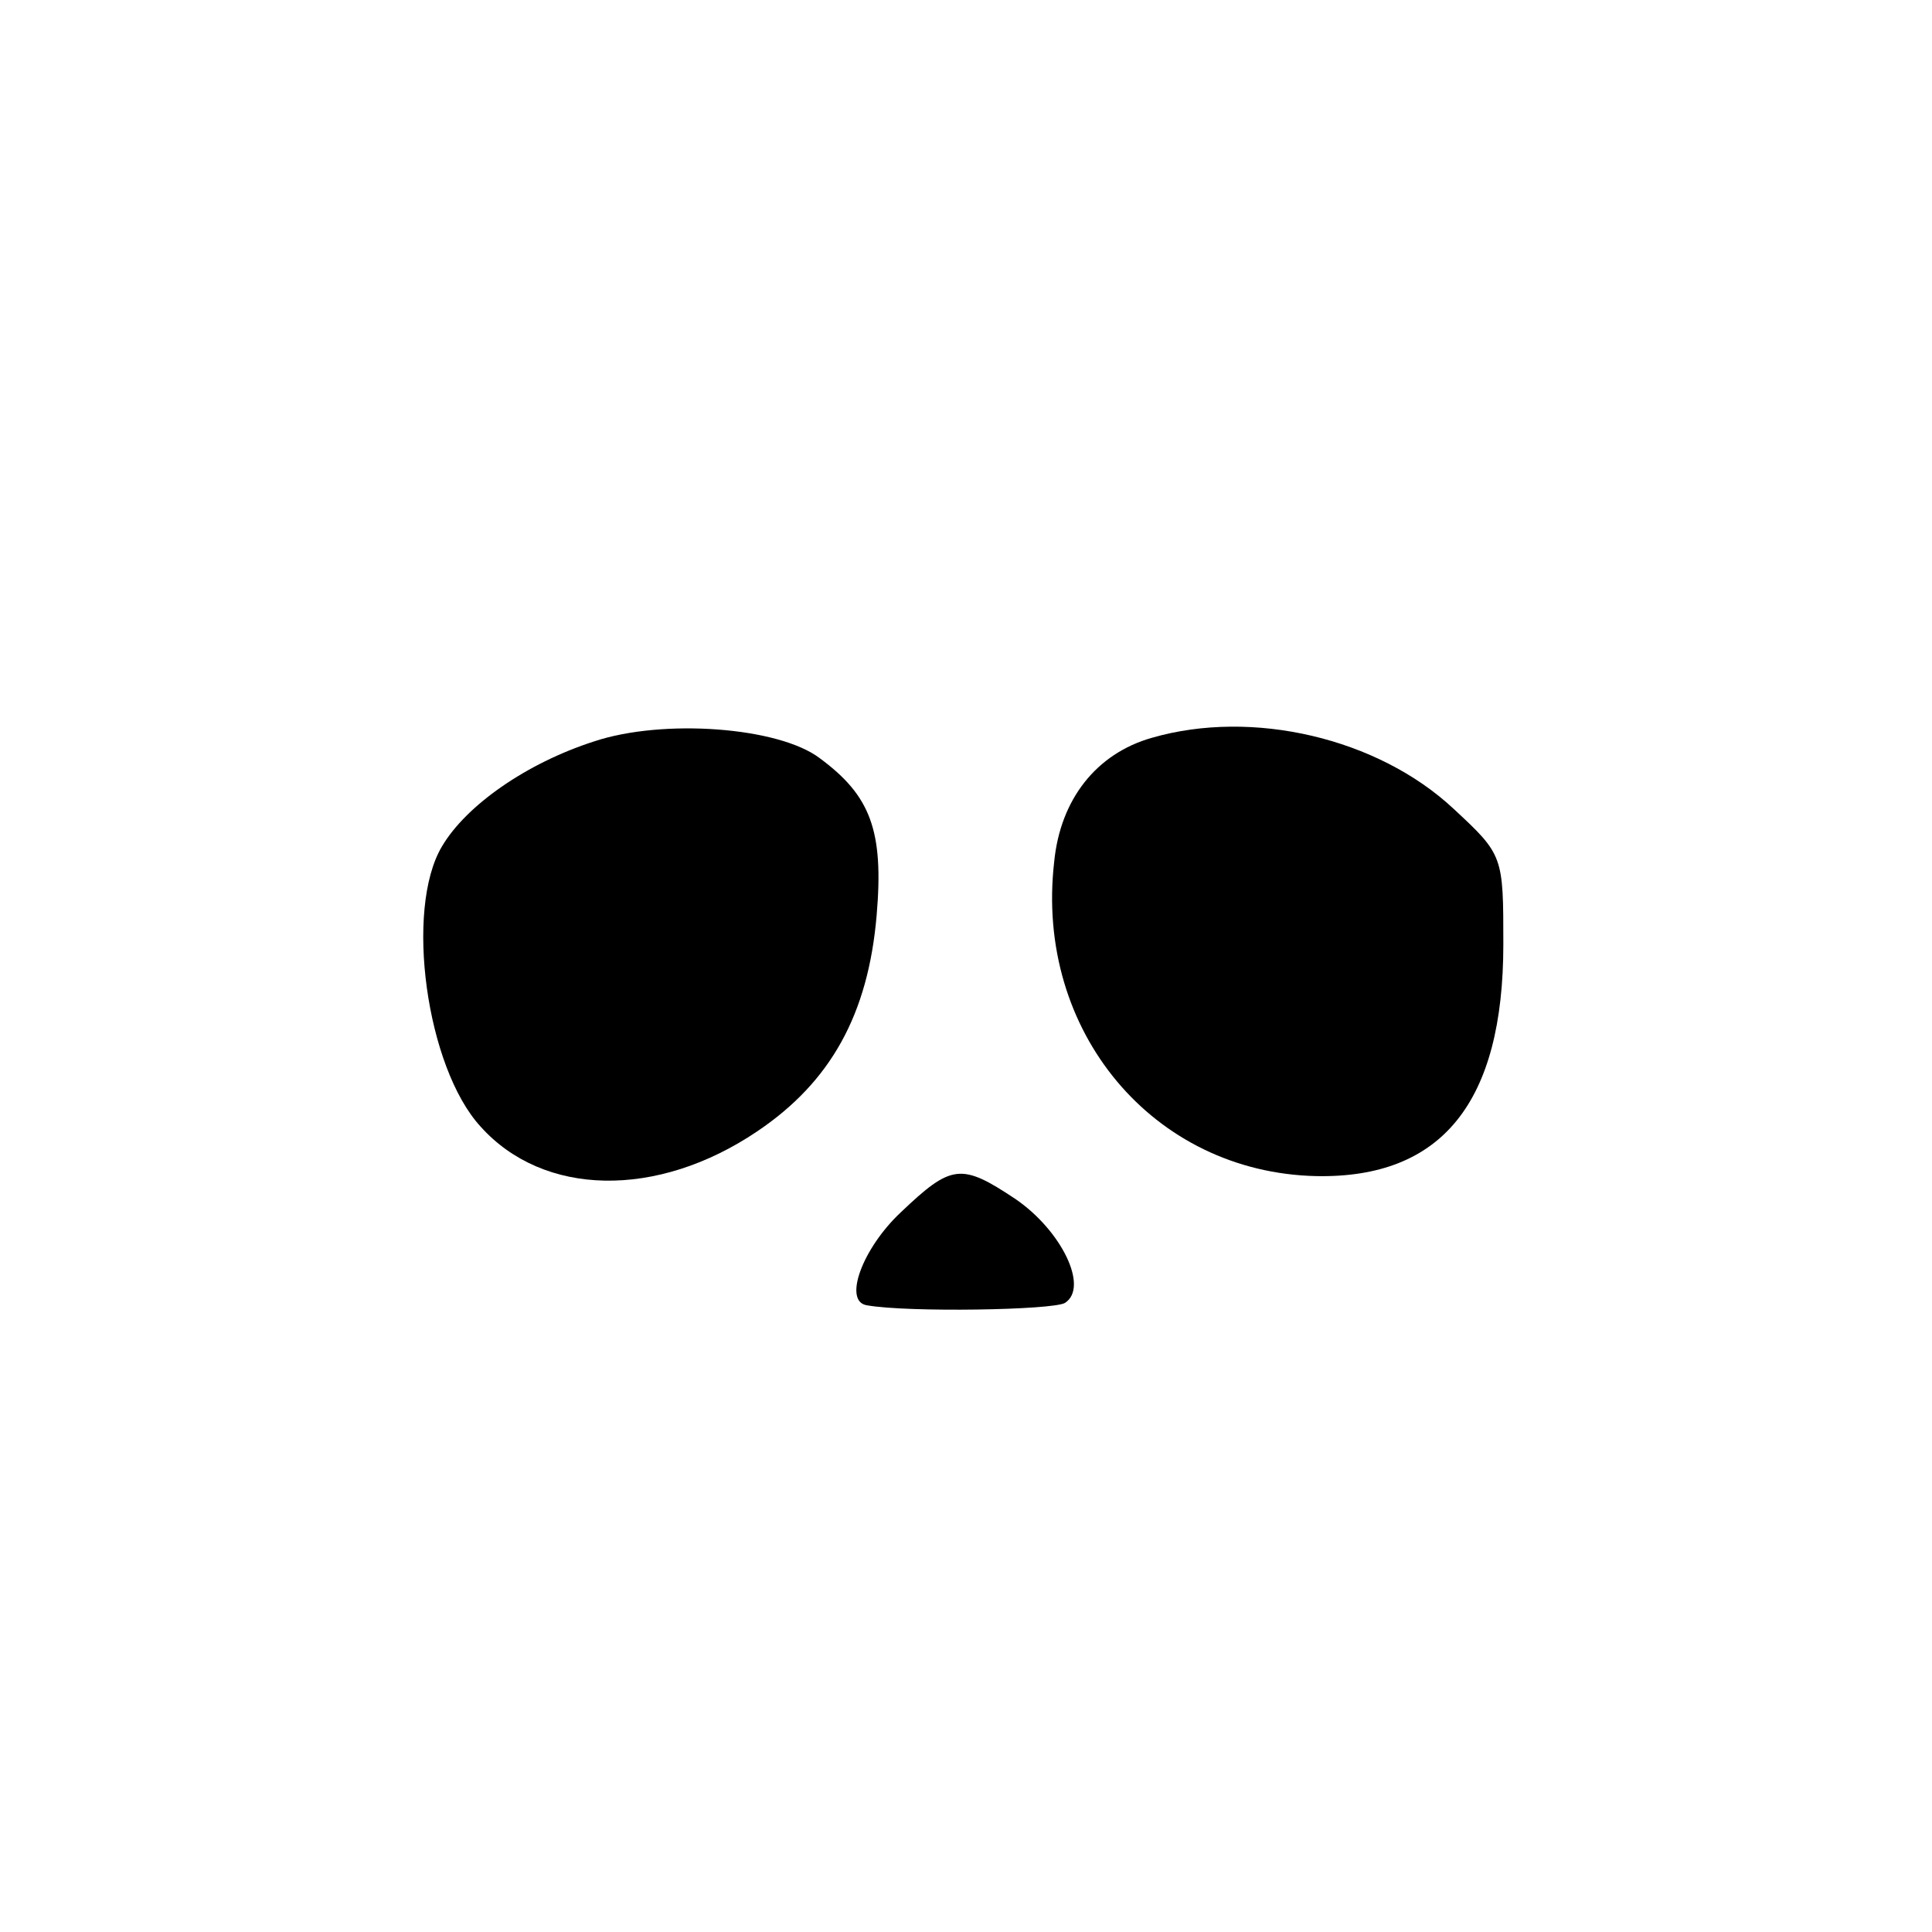
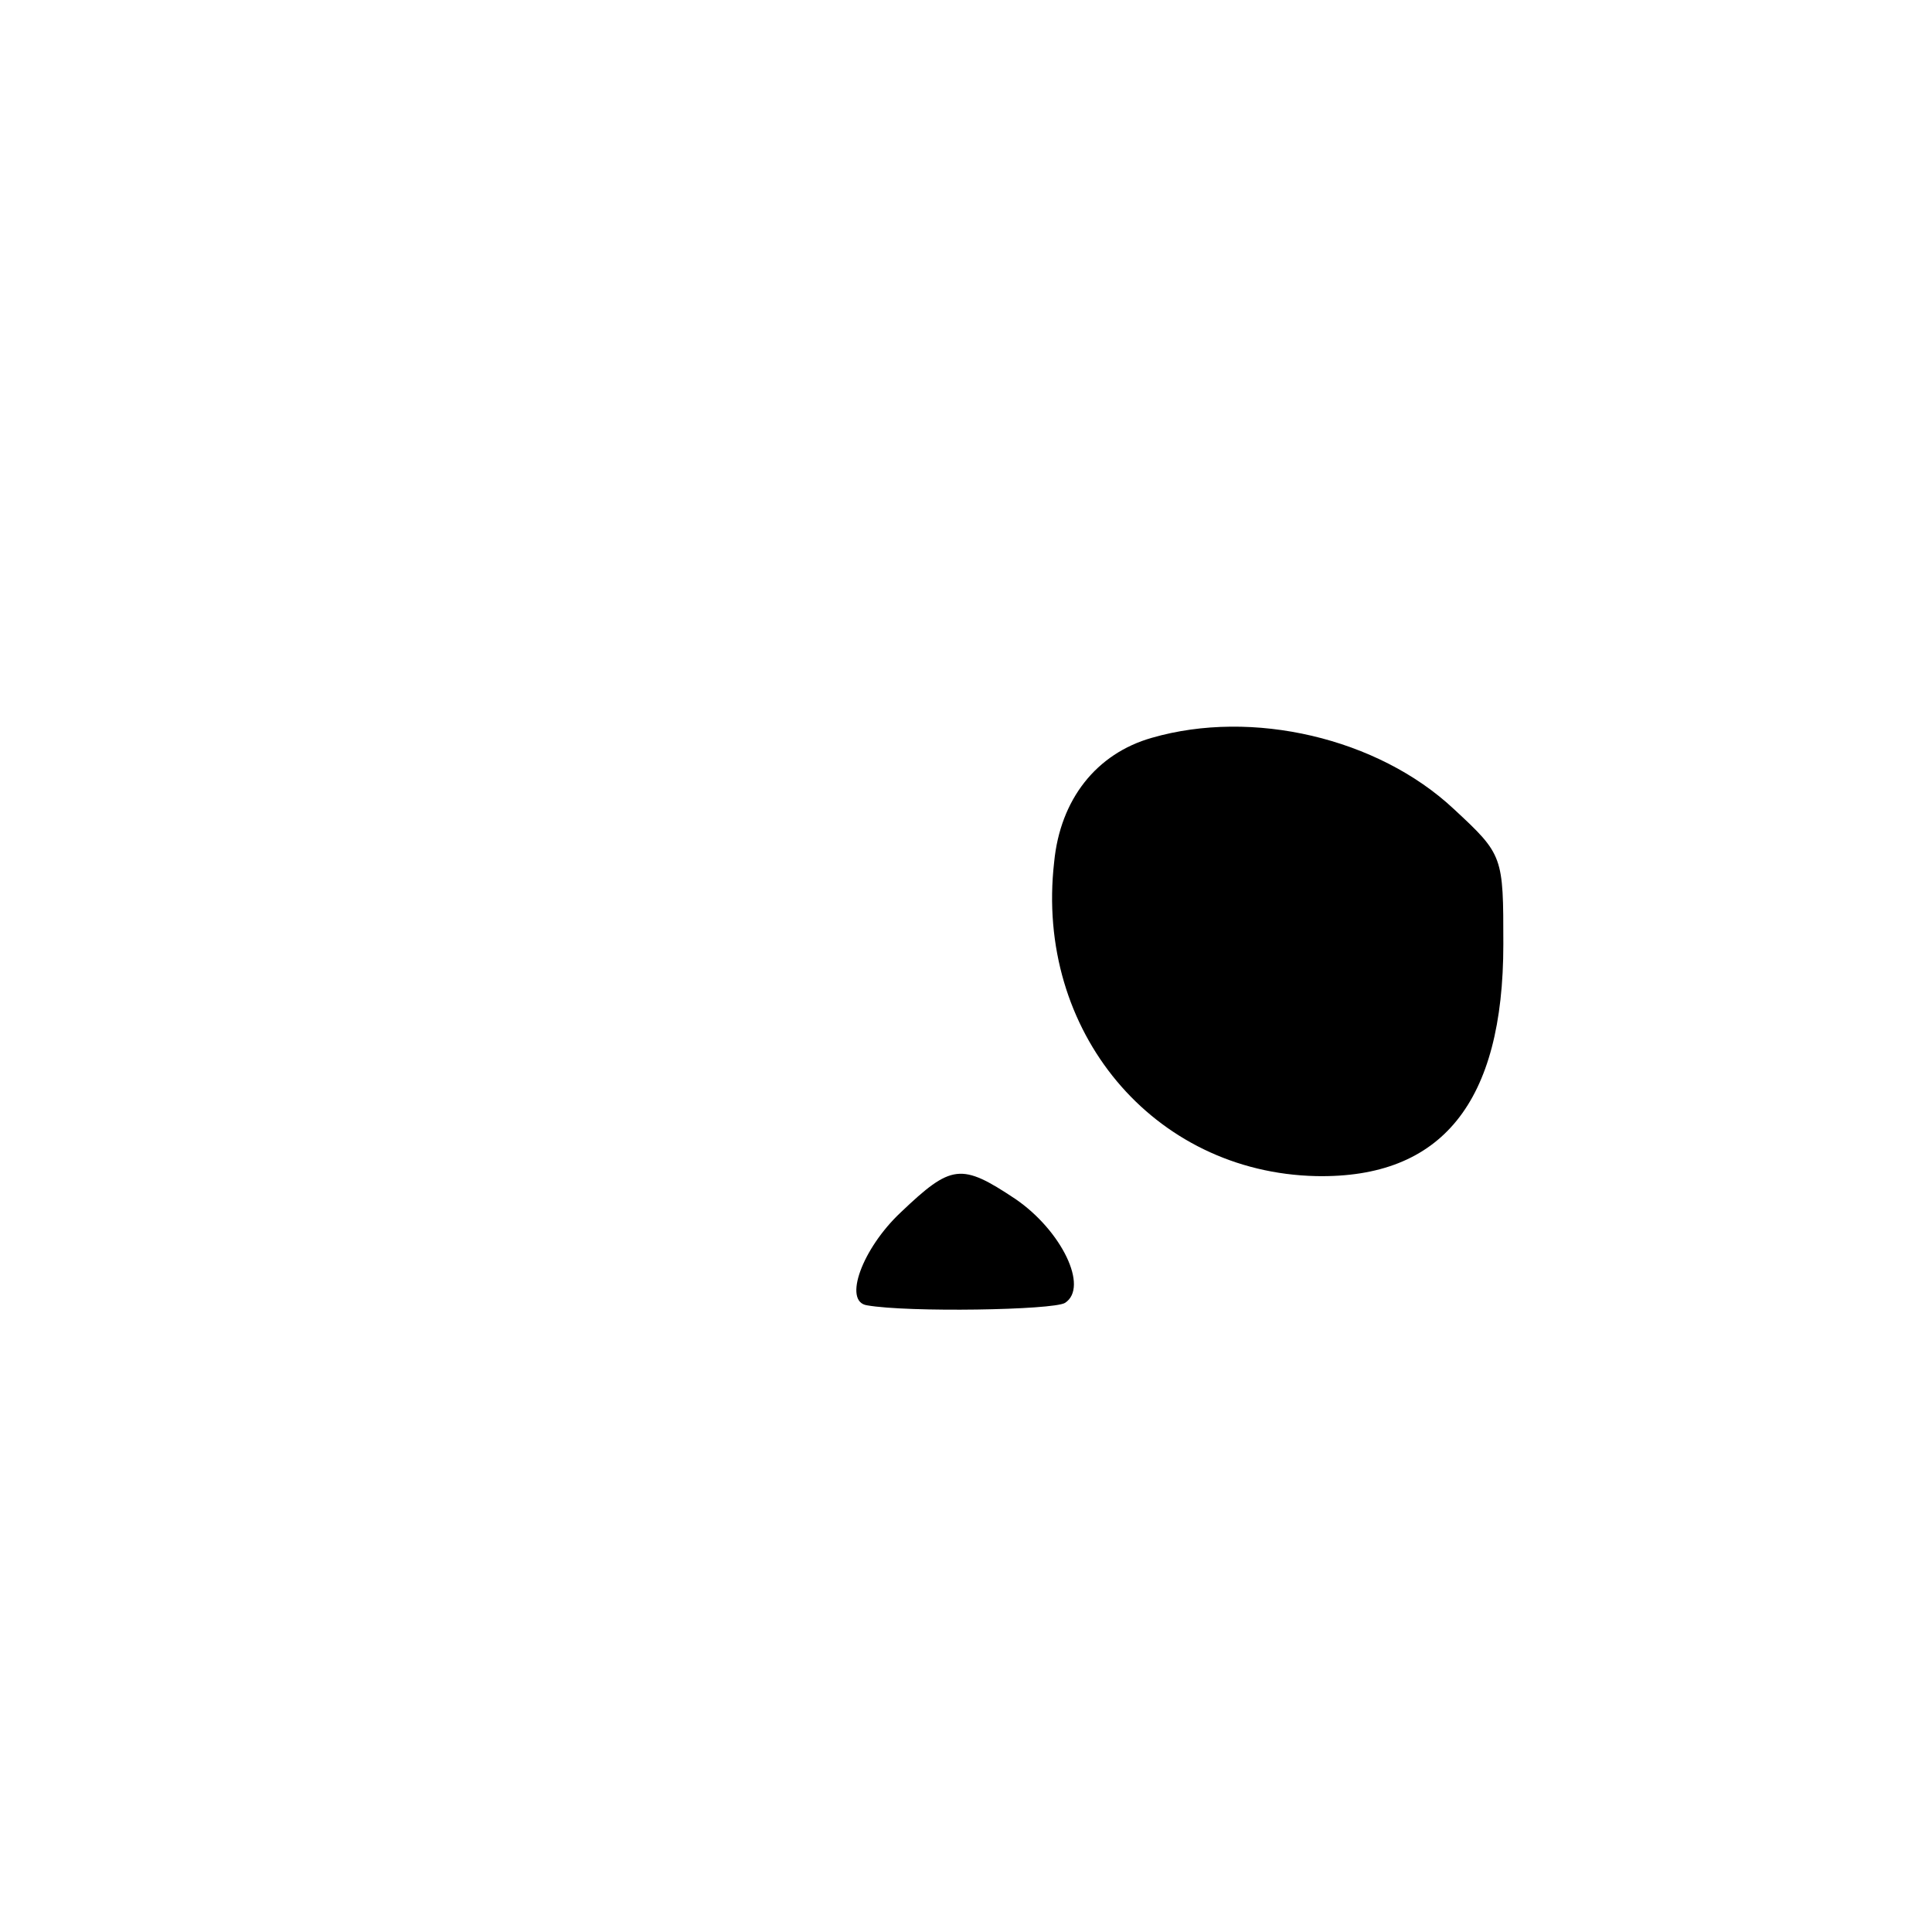
<svg xmlns="http://www.w3.org/2000/svg" version="1.0" width="160pt" height="160pt" viewBox="0 0 160 160" preserveAspectRatio="xMidYMid meet">
  <g transform="translate(0,160) scale(0.1,-0.1)" fill="#000000" stroke="none">
-     <path d="M492 986 c-56 -18 -106 -53 -126 -87 -31 -52 -13 -183 32 -232 52 -58 146 -60 229 -4 61 41 92 97 99 179 6 70 -5 99 -47 130 -34 26 -130 33 -187 14z" />
    <path d="M954 989 c-46 -13 -76 -51 -81 -103 -16 -140 82 -257 217 -260 104 -2 155 61 155 192 0 73 0 74 -41 112 -63 59 -167 83 -250 59z" />
    <path d="M746 596 c-32 -30 -48 -74 -28 -77 34 -6 154 -4 164 2 20 13 -3 60 -41 86 -45 30 -53 29 -95 -11z" />
  </g>
</svg>